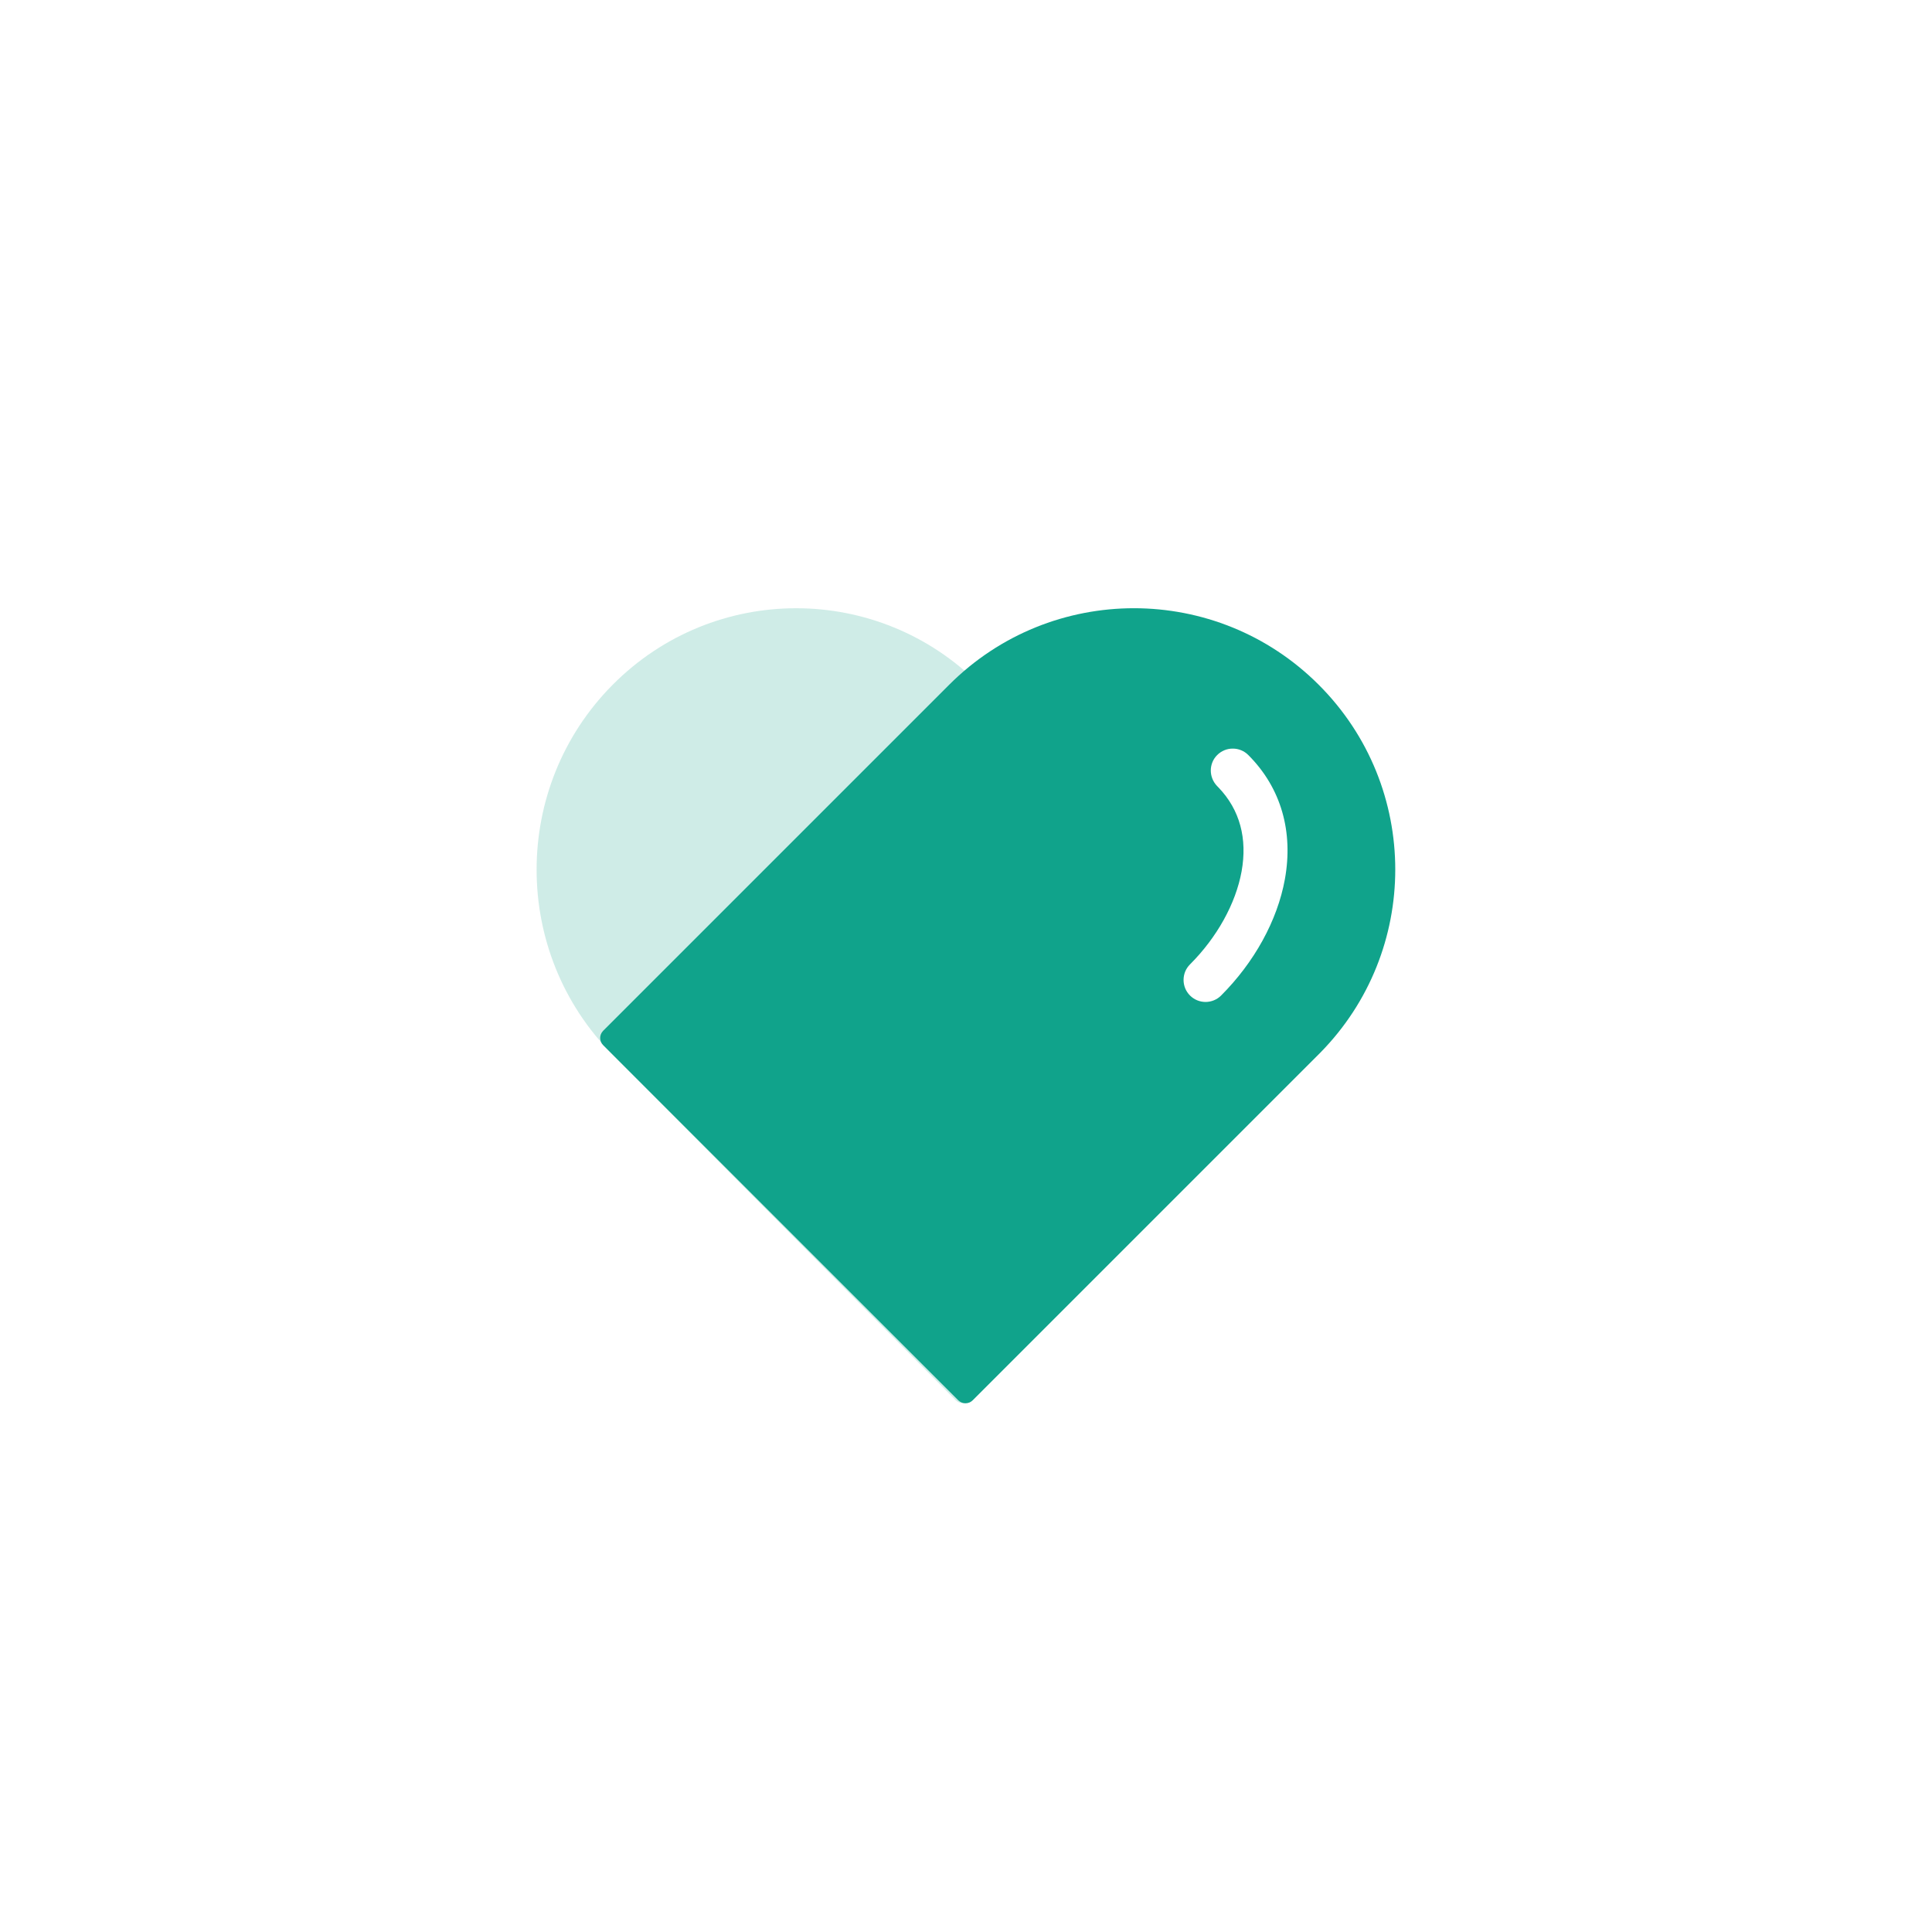
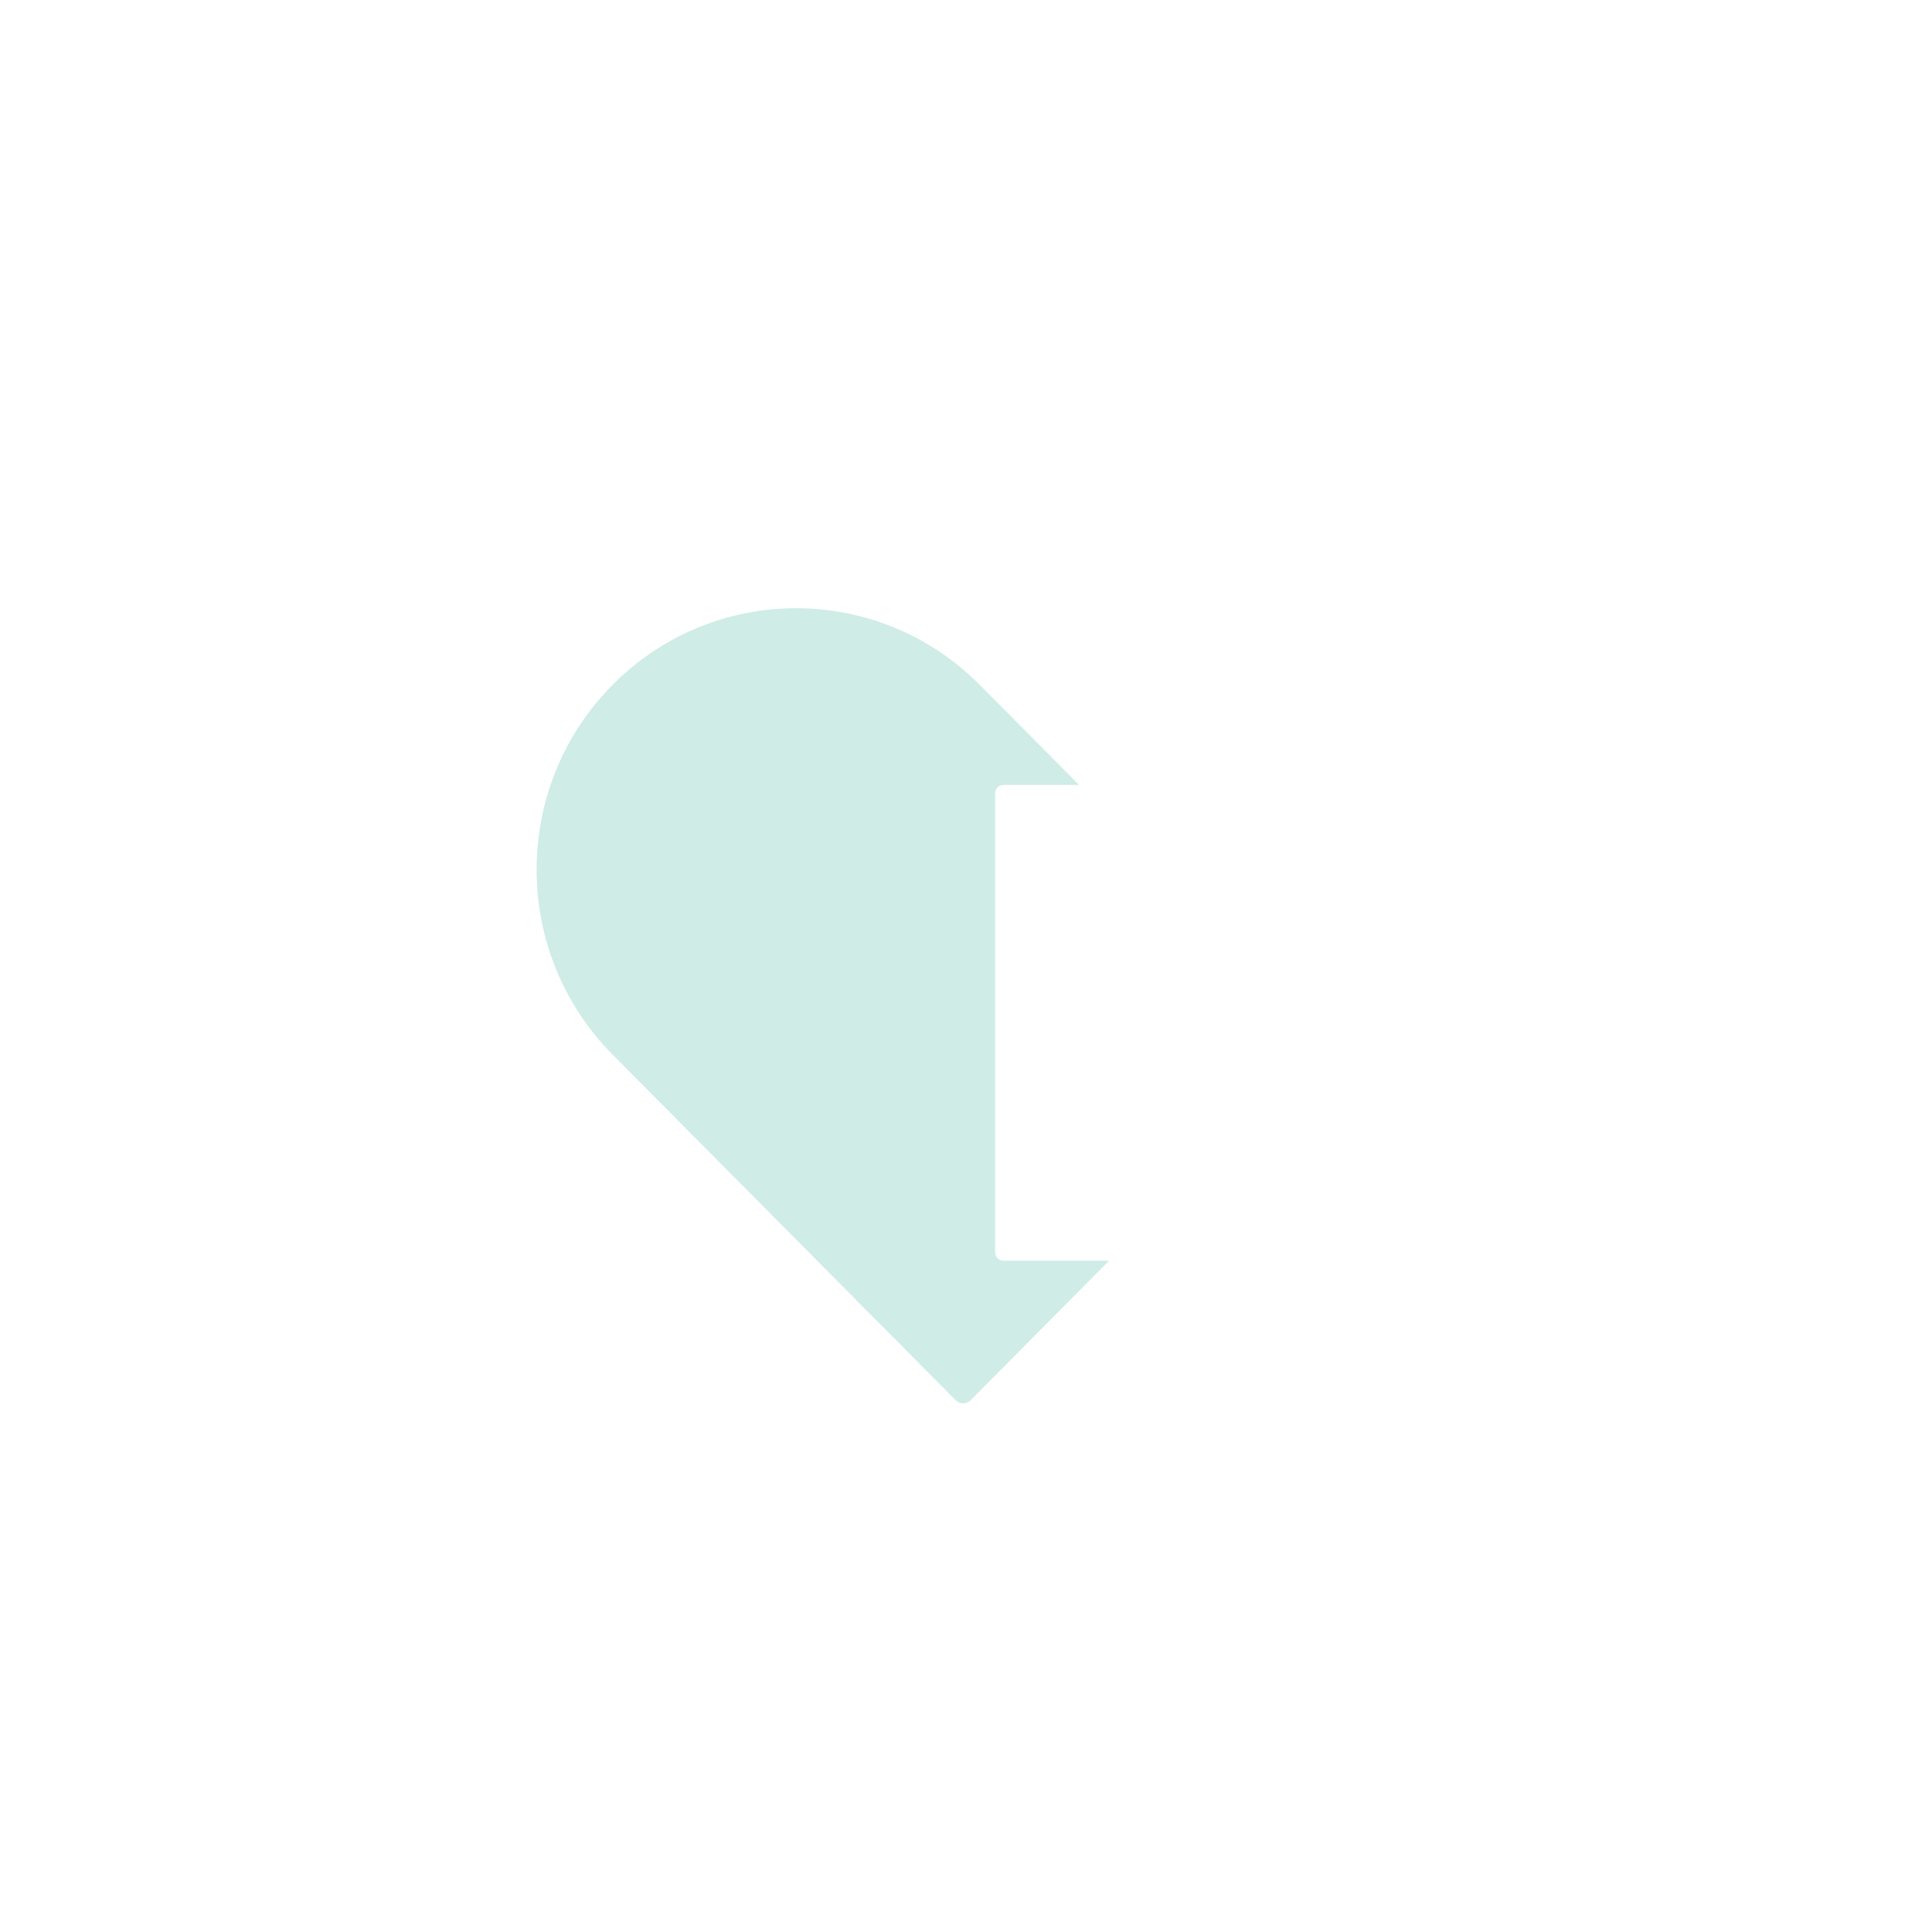
<svg xmlns="http://www.w3.org/2000/svg" width="54" height="54" viewBox="0 0 54 54" fill="none">
  <g id="Group 2160">
    <g id="Group 2162">
      <g id="Group 1514">
        <path id="Vector" d="M27.382 19.141L30.16 21.939L28.051 21.939C27.989 21.939 27.93 21.963 27.885 22.006C27.841 22.05 27.815 22.109 27.813 22.171L27.813 22.178V34.998C27.813 35.062 27.838 35.123 27.883 35.168C27.927 35.212 27.988 35.238 28.051 35.238H30.998L27.13 39.135C27.014 39.252 26.826 39.252 26.71 39.135L17.123 29.477C14.29 26.622 14.29 21.995 17.123 19.141C19.956 16.287 24.549 16.287 27.382 19.141Z" fill="#10A38B" fill-opacity="0.2" />
-         <path id="Vector_2" d="M31.694 17C33.563 17 35.432 17.713 36.858 19.139C38.285 20.565 38.998 22.434 38.998 24.303C38.998 26.154 38.299 28.004 36.901 29.425L36.858 29.468L27.187 39.139C27.161 39.165 27.13 39.186 27.095 39.201C27.06 39.215 27.023 39.222 26.986 39.222C26.914 39.222 26.845 39.195 26.792 39.146L26.784 39.139L16.859 29.213C16.832 29.187 16.811 29.155 16.797 29.121C16.783 29.086 16.775 29.049 16.775 29.012C16.775 28.942 16.801 28.872 16.852 28.818L16.859 28.81L26.53 19.139C27.956 17.713 29.825 17 31.694 17L31.694 17ZM34.456 20.924C34.375 20.923 34.295 20.939 34.221 20.97C34.146 21.001 34.078 21.046 34.021 21.104C33.964 21.16 33.919 21.227 33.888 21.302C33.858 21.376 33.842 21.455 33.842 21.535C33.842 21.691 33.901 21.849 34.021 21.973L34.04 21.992L34.058 22.011C34.658 22.635 34.867 23.442 34.703 24.355C34.539 25.258 34.014 26.202 33.261 26.955C33.204 27.012 33.158 27.08 33.127 27.154C33.097 27.229 33.081 27.309 33.081 27.39C33.081 27.471 33.097 27.55 33.127 27.625C33.158 27.7 33.204 27.767 33.261 27.825C33.318 27.882 33.386 27.927 33.46 27.958C33.535 27.989 33.615 28.005 33.696 28.005C33.776 28.005 33.856 27.989 33.931 27.958C34.006 27.927 34.074 27.882 34.13 27.825C35.054 26.901 35.703 25.734 35.913 24.573C36.15 23.261 35.818 22.031 34.891 21.104C34.834 21.046 34.766 21.001 34.691 20.97C34.617 20.939 34.537 20.923 34.456 20.924Z" fill="#10A38B" />
      </g>
    </g>
  </g>
</svg>